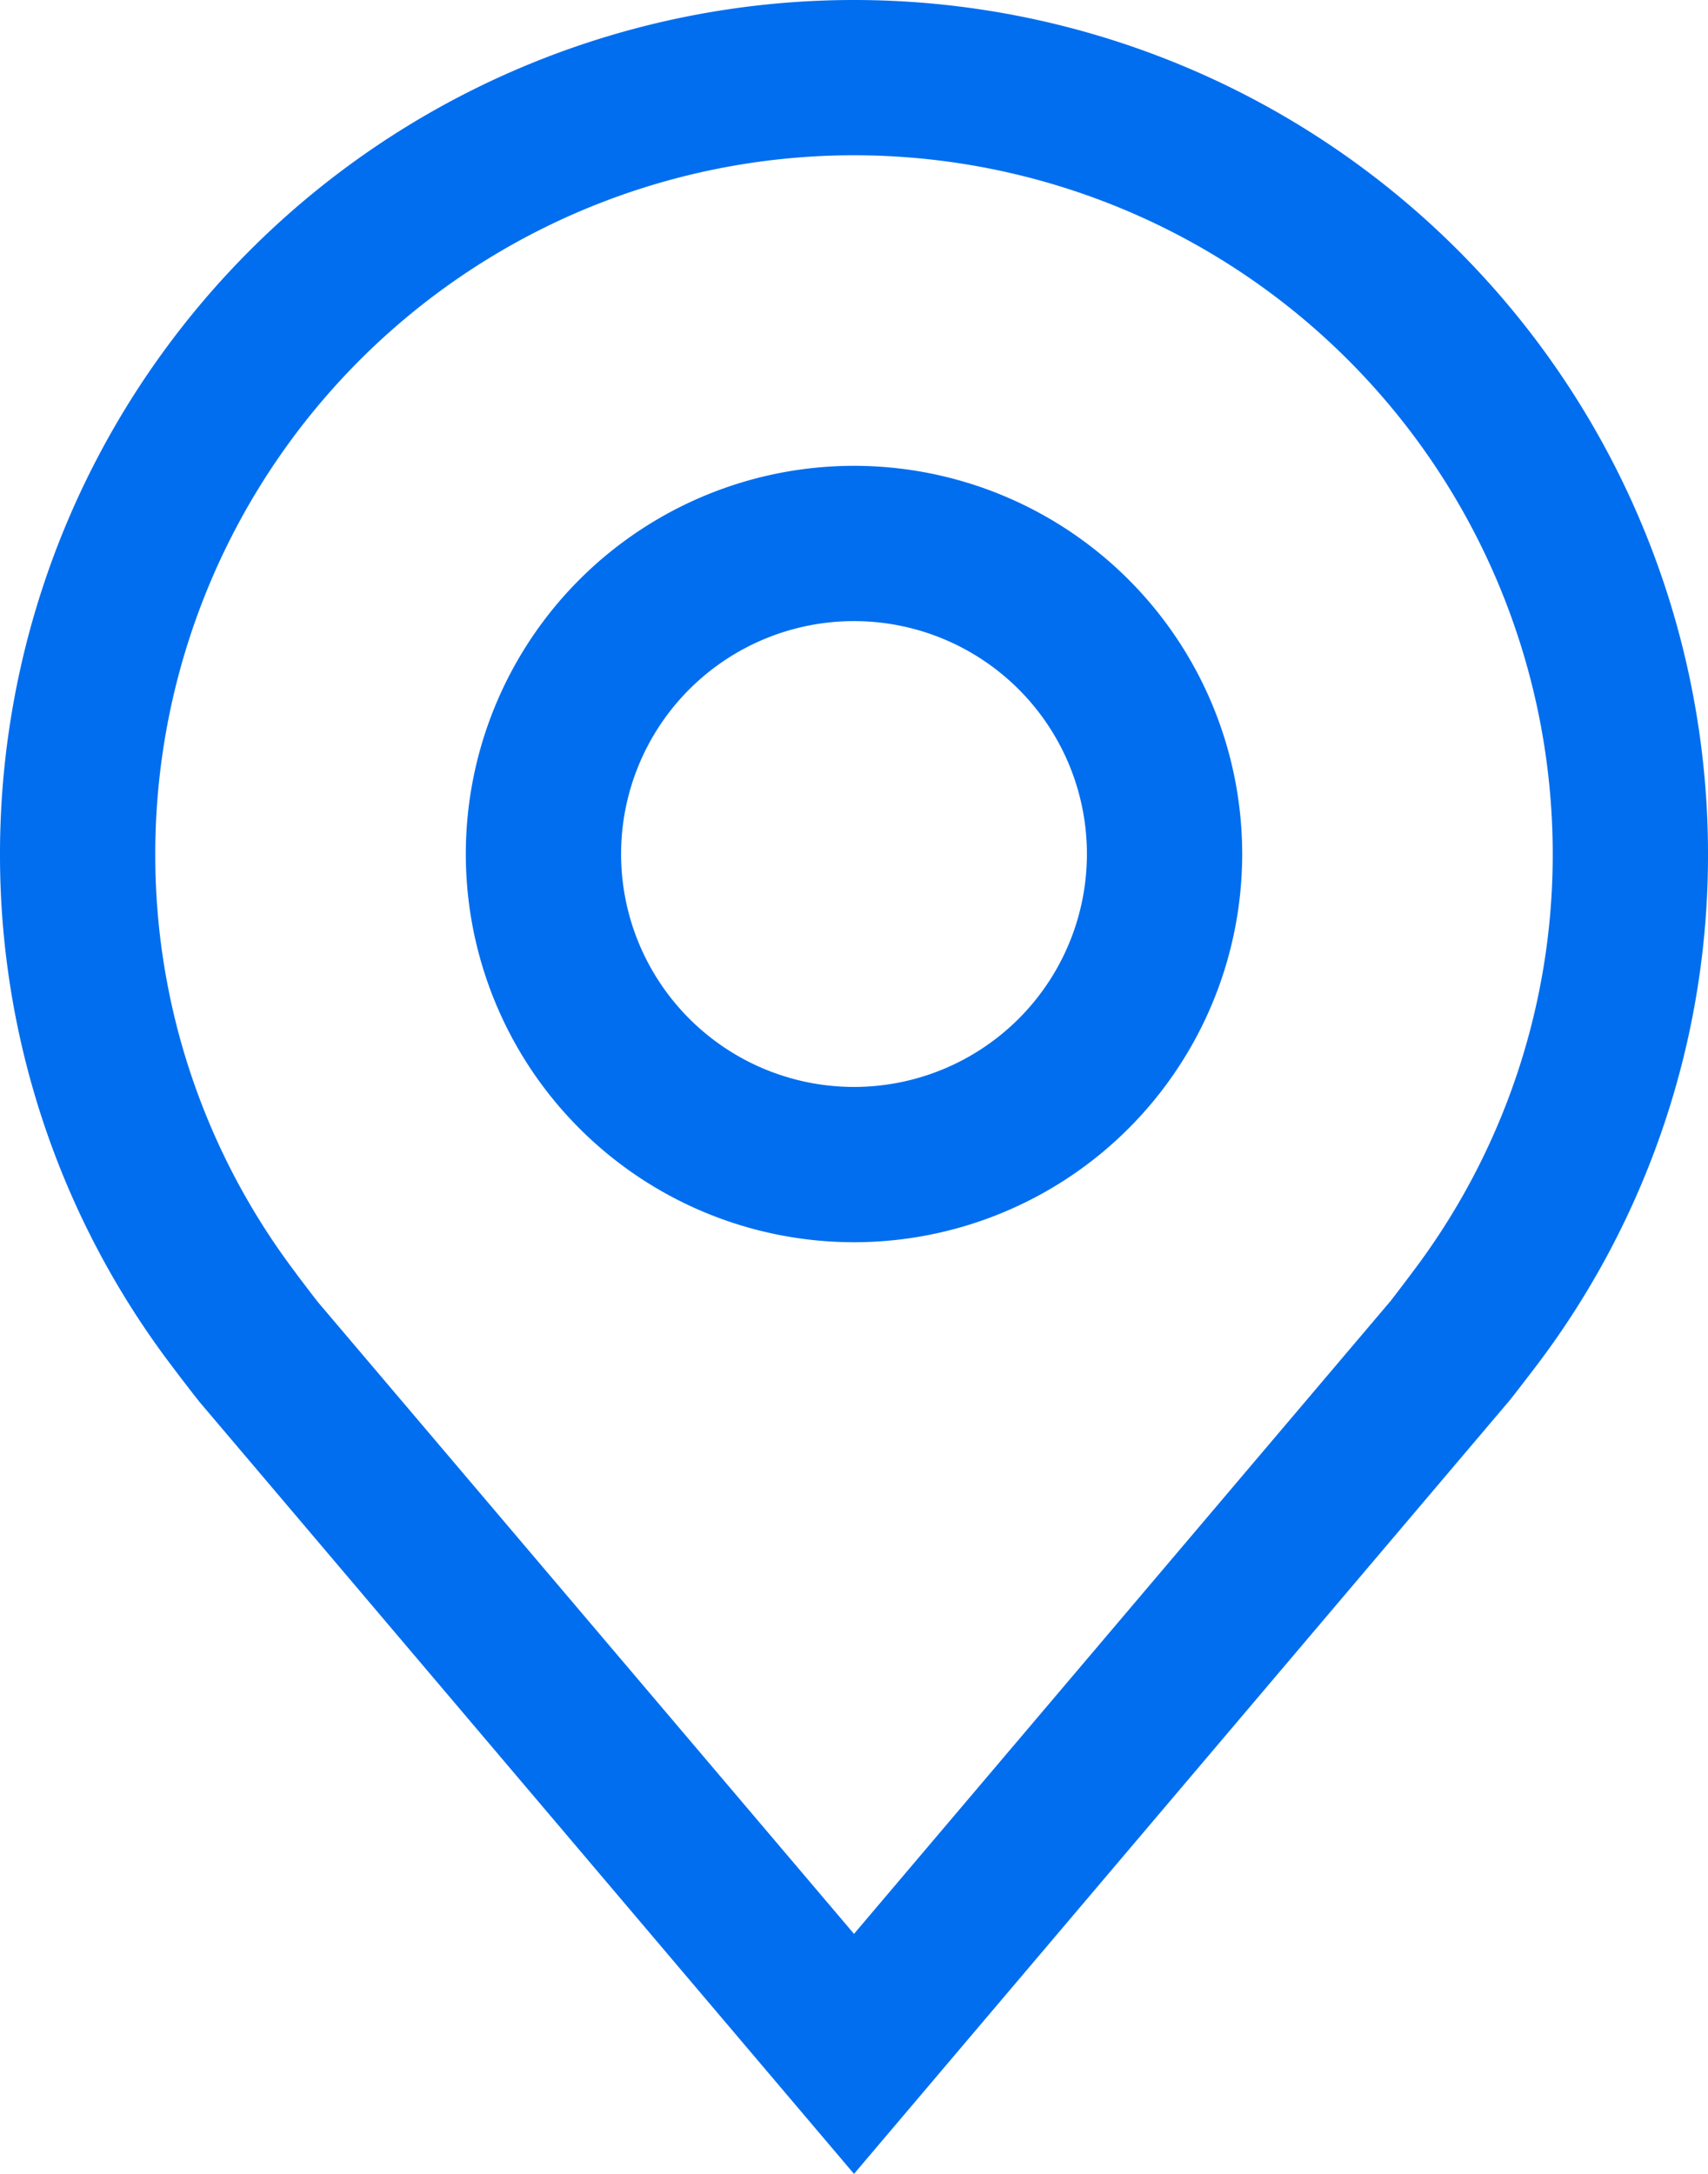
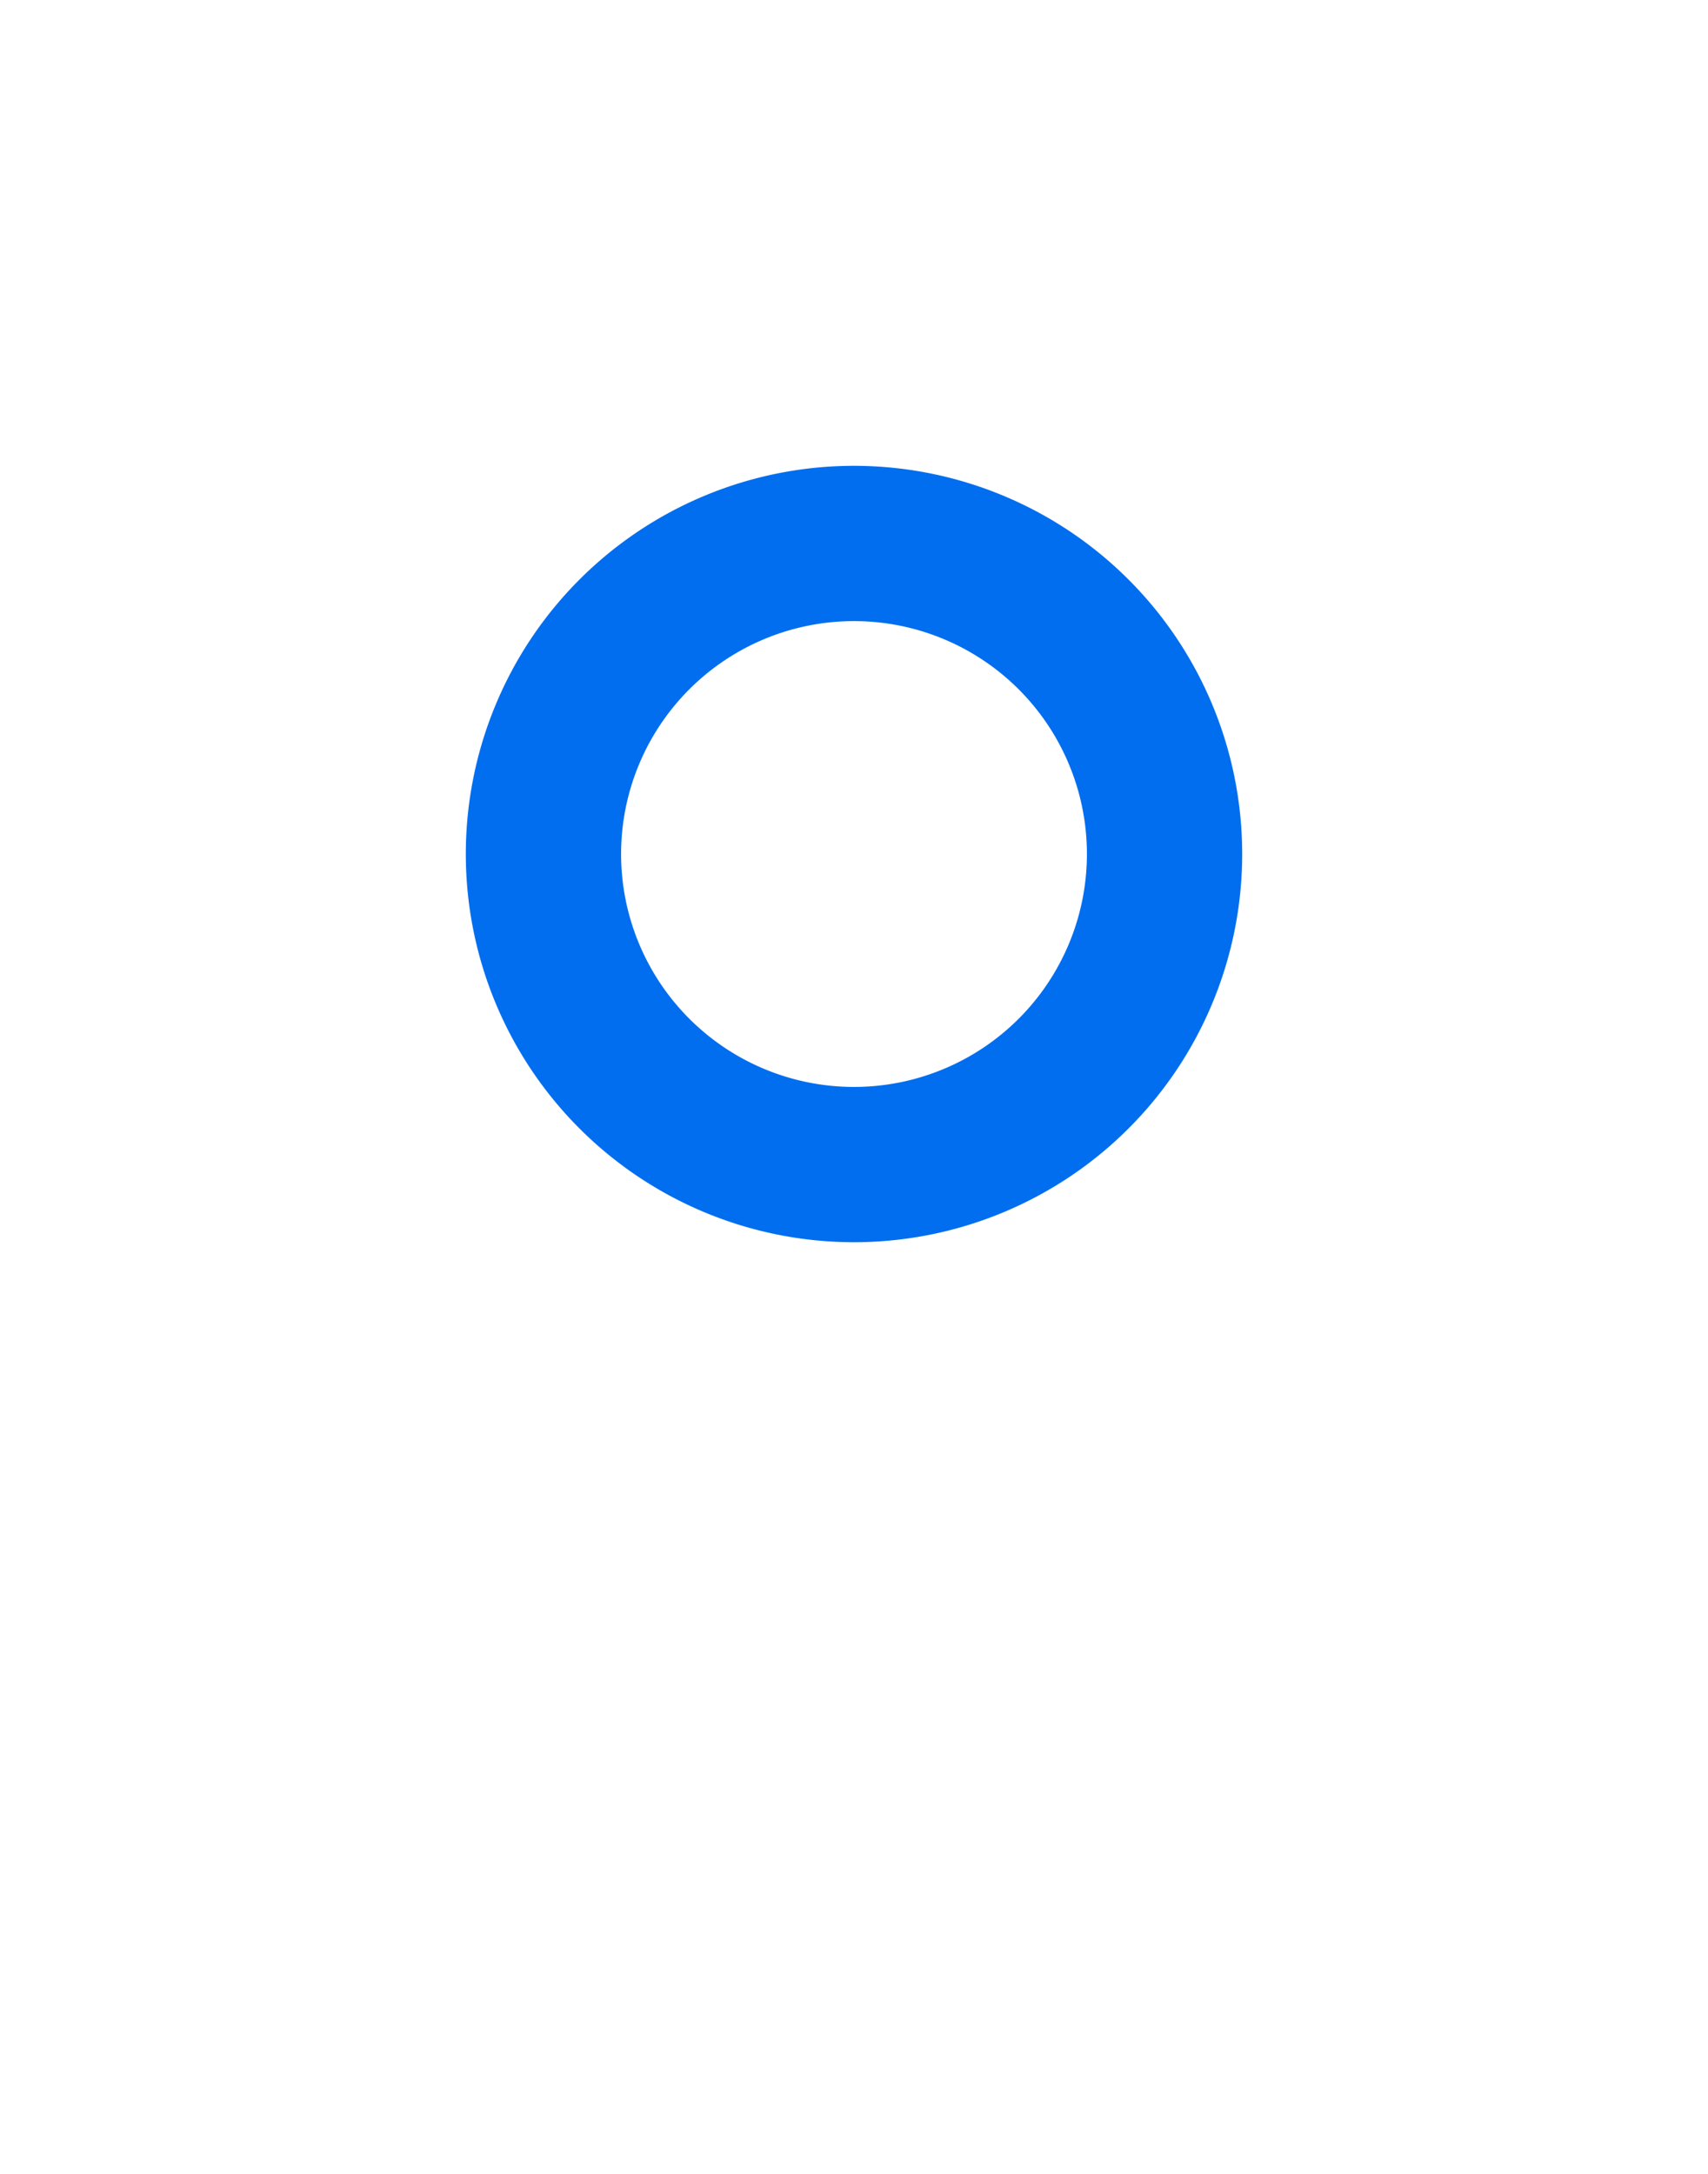
<svg xmlns="http://www.w3.org/2000/svg" width="13.75" height="17.5" viewBox="0 0 13.75 17.5">
  <g id="location" transform="translate(-3.125 -1.25)">
    <path id="Path_5490" data-name="Path 5490" d="M10,11.25a3.125,3.125,0,1,1,3.125-3.125A3.125,3.125,0,0,1,10,11.25Zm0-5a1.875,1.875,0,1,0,1.875,1.875A1.875,1.875,0,0,0,10,6.25Z" fill="#006eef" />
-     <path id="Path_5491" data-name="Path 5491" d="M10,18.75,4.728,12.532q-.11-.14-.217-.282A6.806,6.806,0,0,1,3.125,8.125a6.875,6.875,0,1,1,13.75,0,6.8,6.8,0,0,1-1.384,4.123v0s-.188.246-.216.279ZM5.507,11.5s.146.193.179.234L10,16.818l4.319-5.094c.027-.034.174-.228.174-.229a5.563,5.563,0,0,0,1.132-3.37,5.625,5.625,0,1,0-11.25,0A5.566,5.566,0,0,0,5.508,11.5Z" fill="#006eef" />
  </g>
</svg>